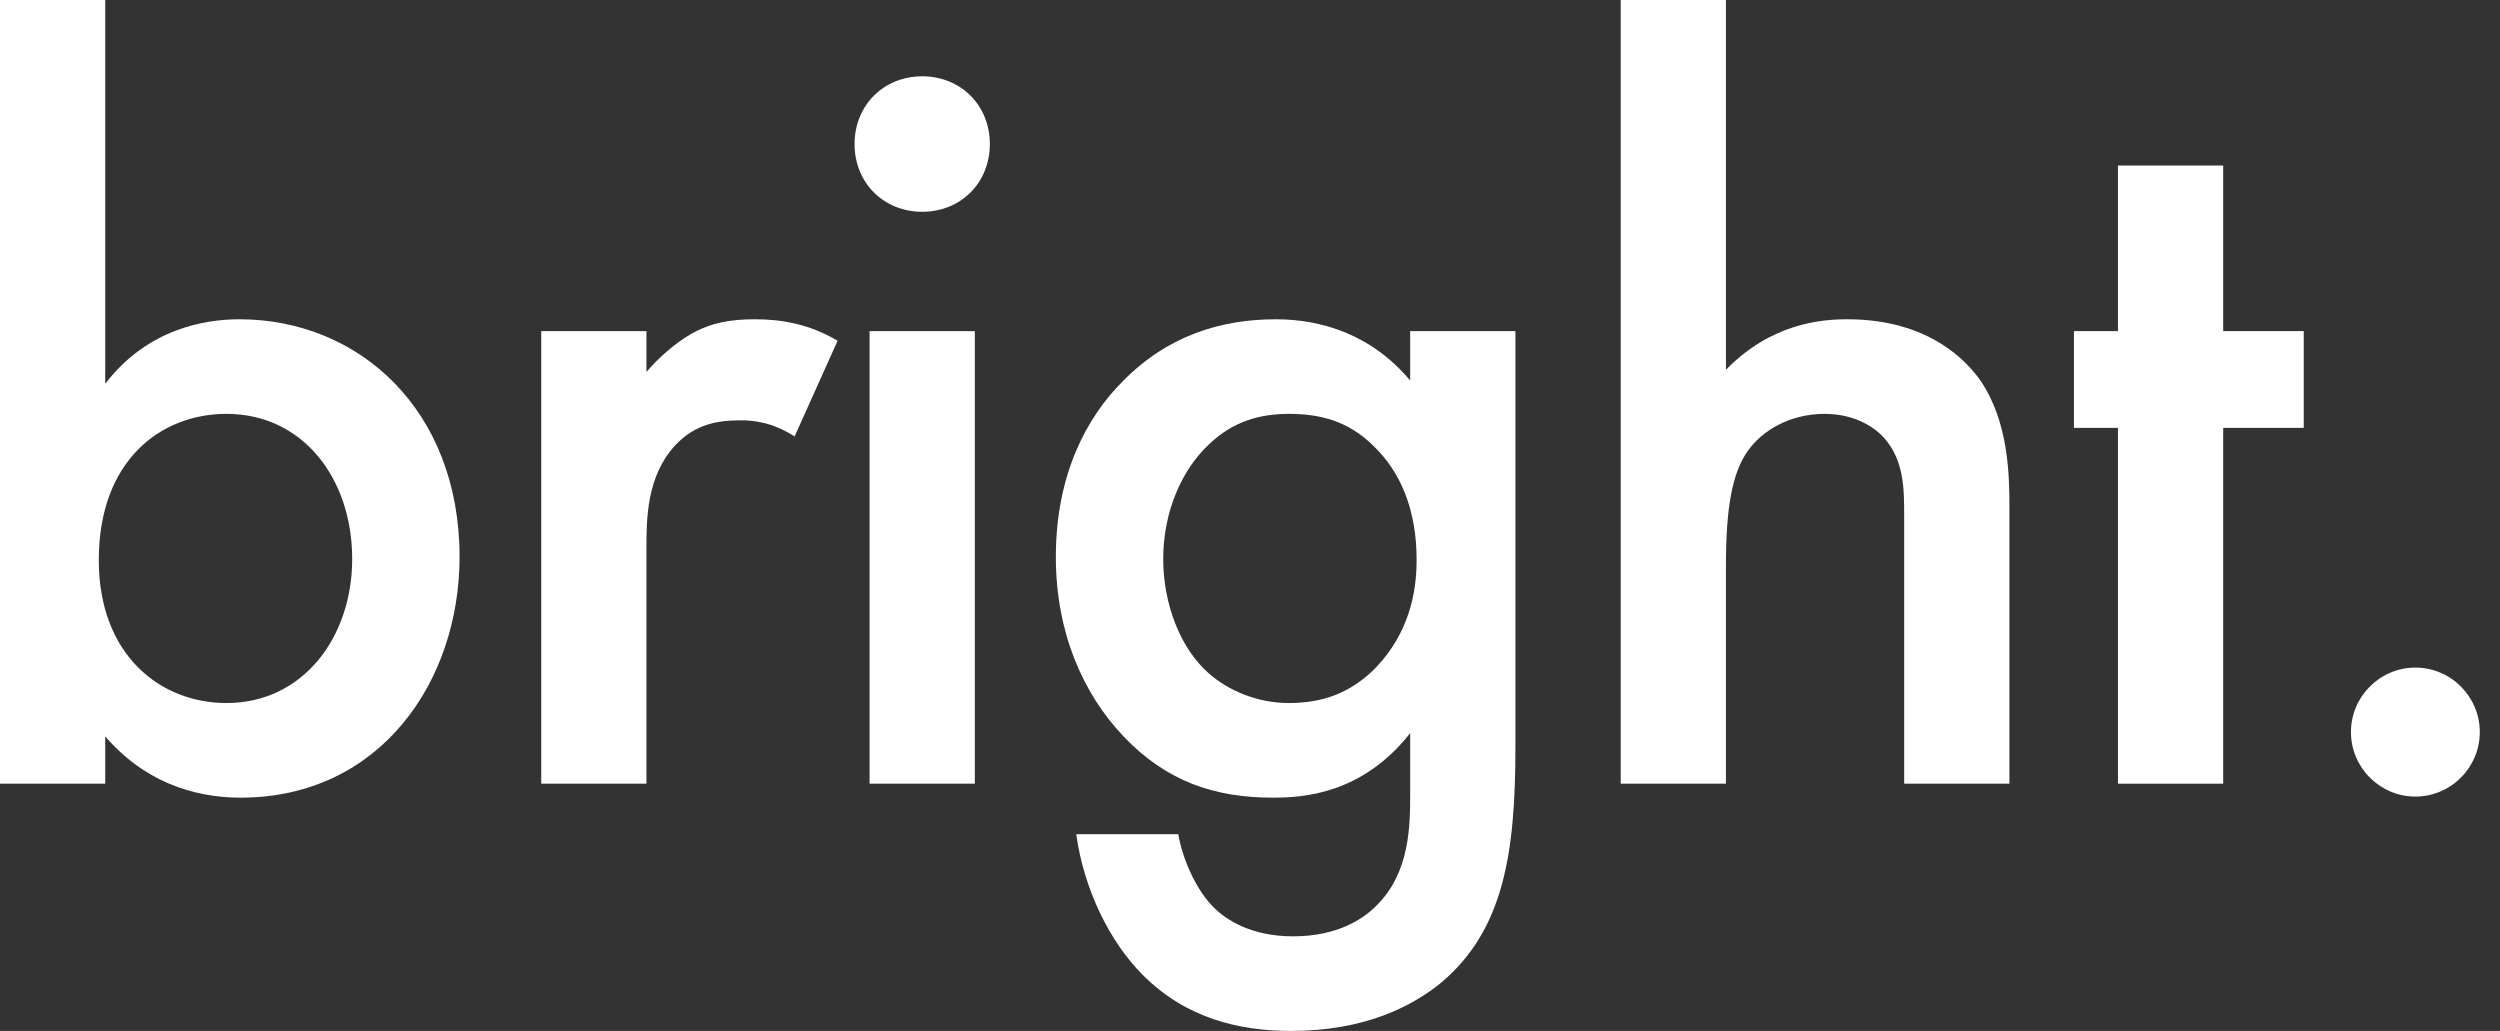
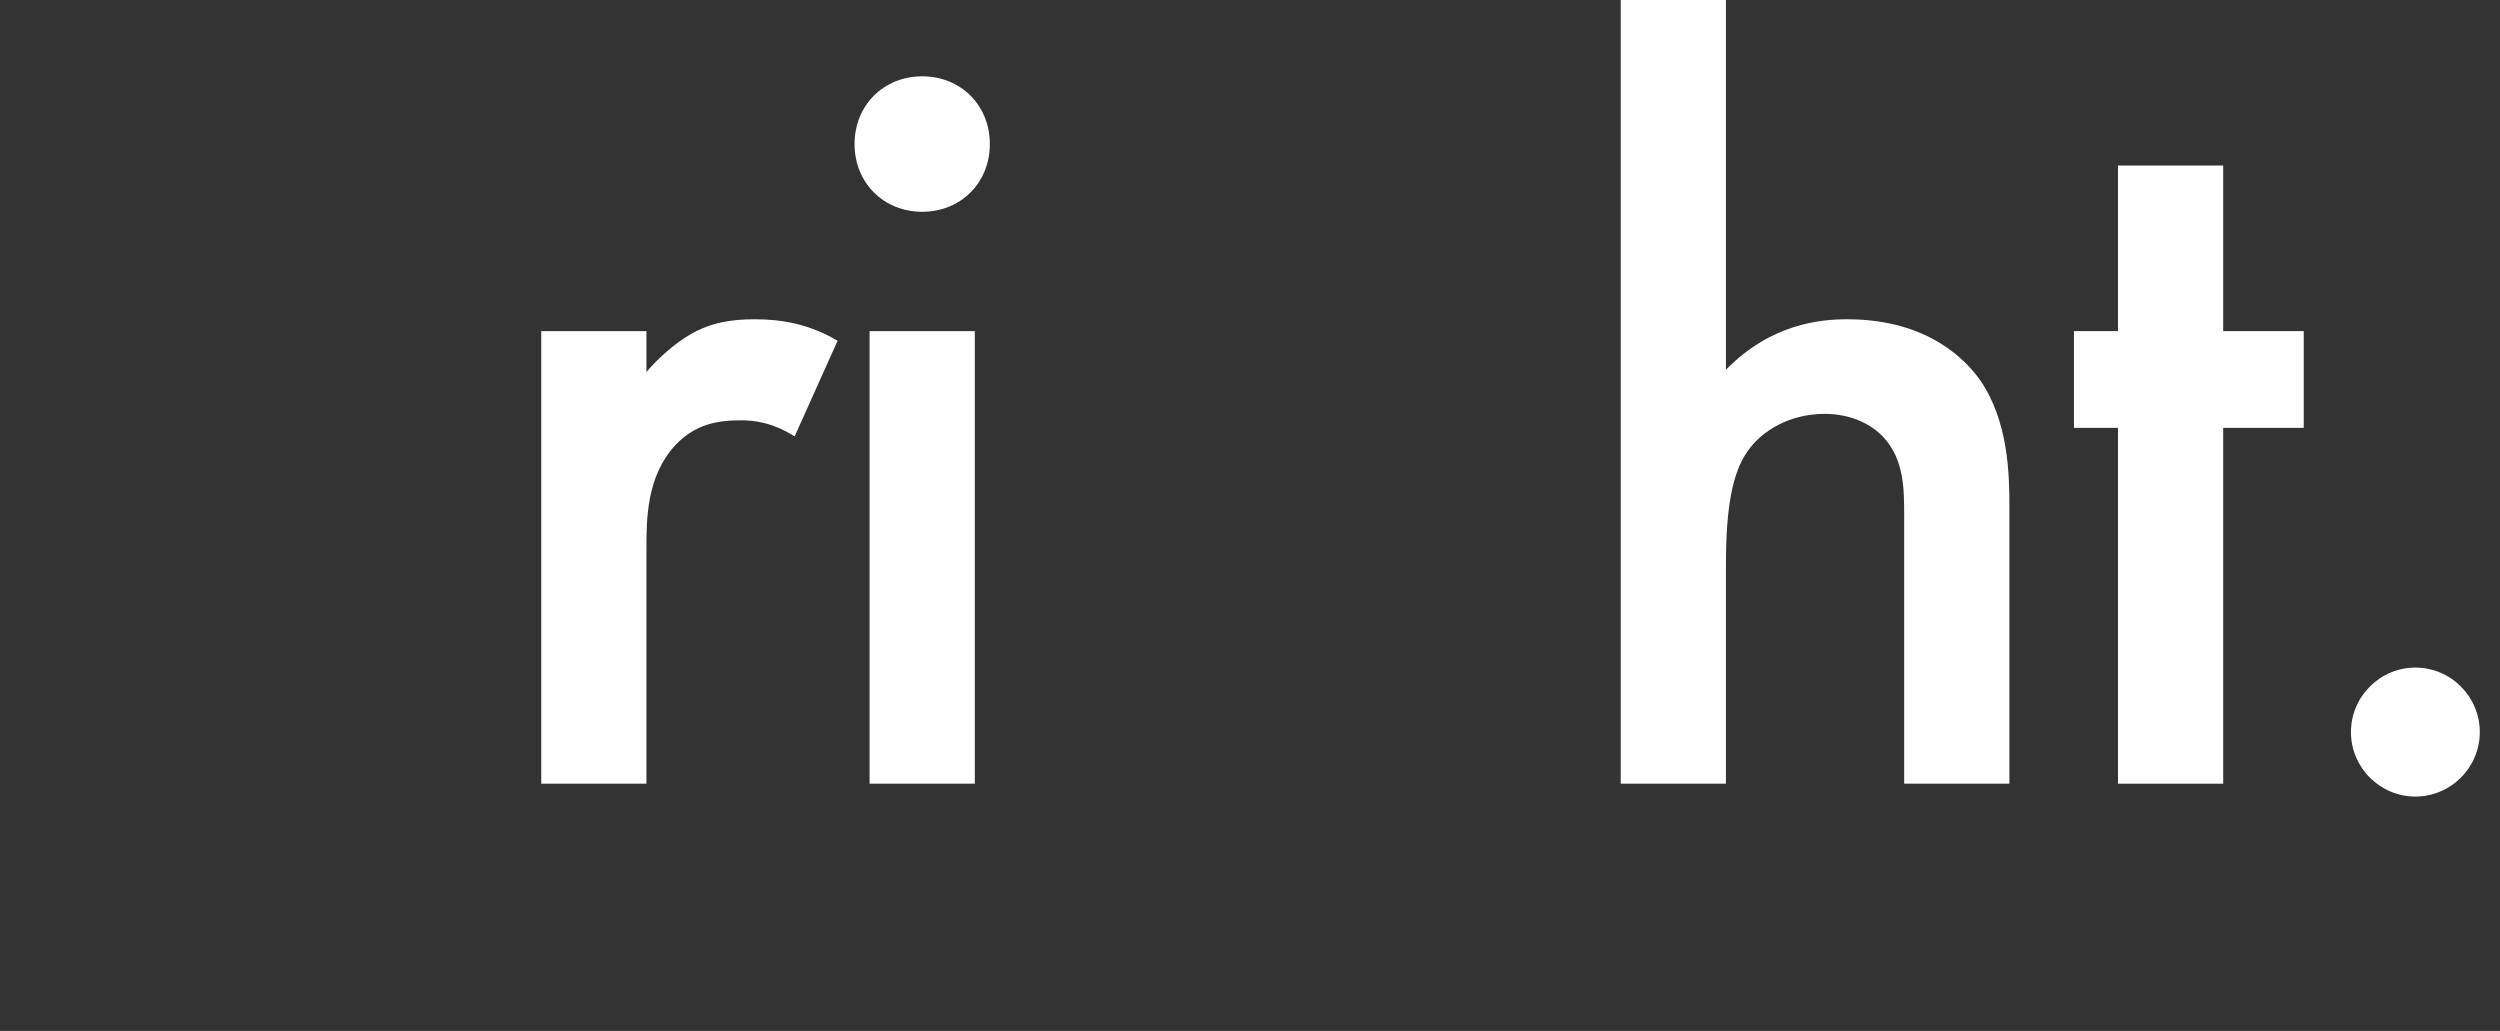
<svg xmlns="http://www.w3.org/2000/svg" width="97" height="40" viewBox="0 0 97 40" fill="none">
  <rect x="0" y="0" width="97" height="40" fill="#333333" stroke="none" />
  <g id="bright.">
-     <path d="M4.083 0L4.083 14.89C5.749 12.722 7.999 12.388 9.29 12.388C13.915 12.388 17.831 15.892 17.831 21.606C17.831 26.444 14.748 30.949 9.332 30.949C8.082 30.949 5.874 30.657 4.083 28.571L4.083 30.407H0L0 0L4.083 0ZM8.79 16.058C6.207 16.058 3.833 17.894 3.833 21.731C3.833 25.401 6.207 27.278 8.79 27.278C11.748 27.278 13.665 24.734 13.665 21.689C13.665 18.561 11.748 16.058 8.79 16.058Z" fill="white" />
    <path d="M21 30.407V12.847H25.082V14.432C25.541 13.889 26.207 13.306 26.791 12.972C27.582 12.513 28.374 12.388 29.29 12.388C30.29 12.388 31.373 12.555 32.498 13.222L30.831 16.934C29.915 16.35 29.165 16.309 28.748 16.309C27.874 16.309 26.999 16.434 26.207 17.268C25.082 18.478 25.082 20.146 25.082 21.314V30.407H21Z" fill="white" />
    <path d="M33.74 12.847H37.823L37.823 30.407H33.74L33.74 12.847ZM33.157 5.589C33.157 4.088 34.282 2.961 35.782 2.961C37.282 2.961 38.406 4.088 38.406 5.589C38.406 7.091 37.282 8.217 35.782 8.217C34.282 8.217 33.157 7.091 33.157 5.589Z" fill="white" />
-     <path d="M54.715 14.765V12.847H58.798L58.798 28.988C58.798 33.118 58.34 36.079 55.923 38.123C54.799 39.041 52.966 40 50.091 40C48.05 40 46.008 39.499 44.342 37.831C43.05 36.538 42.051 34.494 41.759 32.367H45.717C45.883 33.326 46.383 34.453 47.008 35.12C47.508 35.662 48.508 36.33 50.174 36.33C51.883 36.33 52.882 35.662 53.382 35.162C54.715 33.869 54.715 32.033 54.715 30.74V28.446C52.841 30.824 50.549 30.949 49.383 30.949C47.133 30.949 45.258 30.323 43.592 28.571C42.009 26.903 40.967 24.526 40.967 21.606C40.967 18.394 42.176 16.183 43.55 14.807C45.3 13.014 47.383 12.388 49.508 12.388C51.258 12.388 53.216 12.972 54.715 14.765ZM50.008 16.058C48.883 16.058 47.841 16.35 46.925 17.226C45.883 18.186 45.133 19.812 45.133 21.689C45.133 23.441 45.8 25.151 46.883 26.11C47.633 26.778 48.758 27.278 50.008 27.278C51.299 27.278 52.424 26.903 53.424 25.86C54.632 24.567 54.965 23.066 54.965 21.731C54.965 19.771 54.34 18.311 53.299 17.31C52.299 16.309 51.174 16.058 50.008 16.058Z" fill="white" />
    <path d="M62.884 30.407L62.884 0L66.966 0V14.348C68.716 12.555 70.632 12.388 71.674 12.388C74.882 12.388 76.34 14.056 76.84 14.765C77.923 16.35 77.965 18.394 77.965 19.645V30.407L73.882 30.407V20.021C73.882 18.978 73.882 17.852 73.09 16.976C72.632 16.476 71.841 16.058 70.799 16.058C69.424 16.058 68.341 16.726 67.799 17.518C67.216 18.352 66.966 19.687 66.966 21.939V30.407H62.884Z" fill="white" />
    <path d="M89.385 16.601H86.26V30.407H82.177V16.601H80.469V12.847H82.177V6.423L86.26 6.423V12.847H89.385V16.601Z" fill="white" />
    <path d="M91.217 28.405C91.217 27.028 92.342 25.902 93.717 25.902C95.091 25.902 96.216 27.028 96.216 28.405C96.216 29.781 95.091 30.907 93.717 30.907C92.342 30.907 91.217 29.781 91.217 28.405Z" fill="white" />
  </g>
</svg>